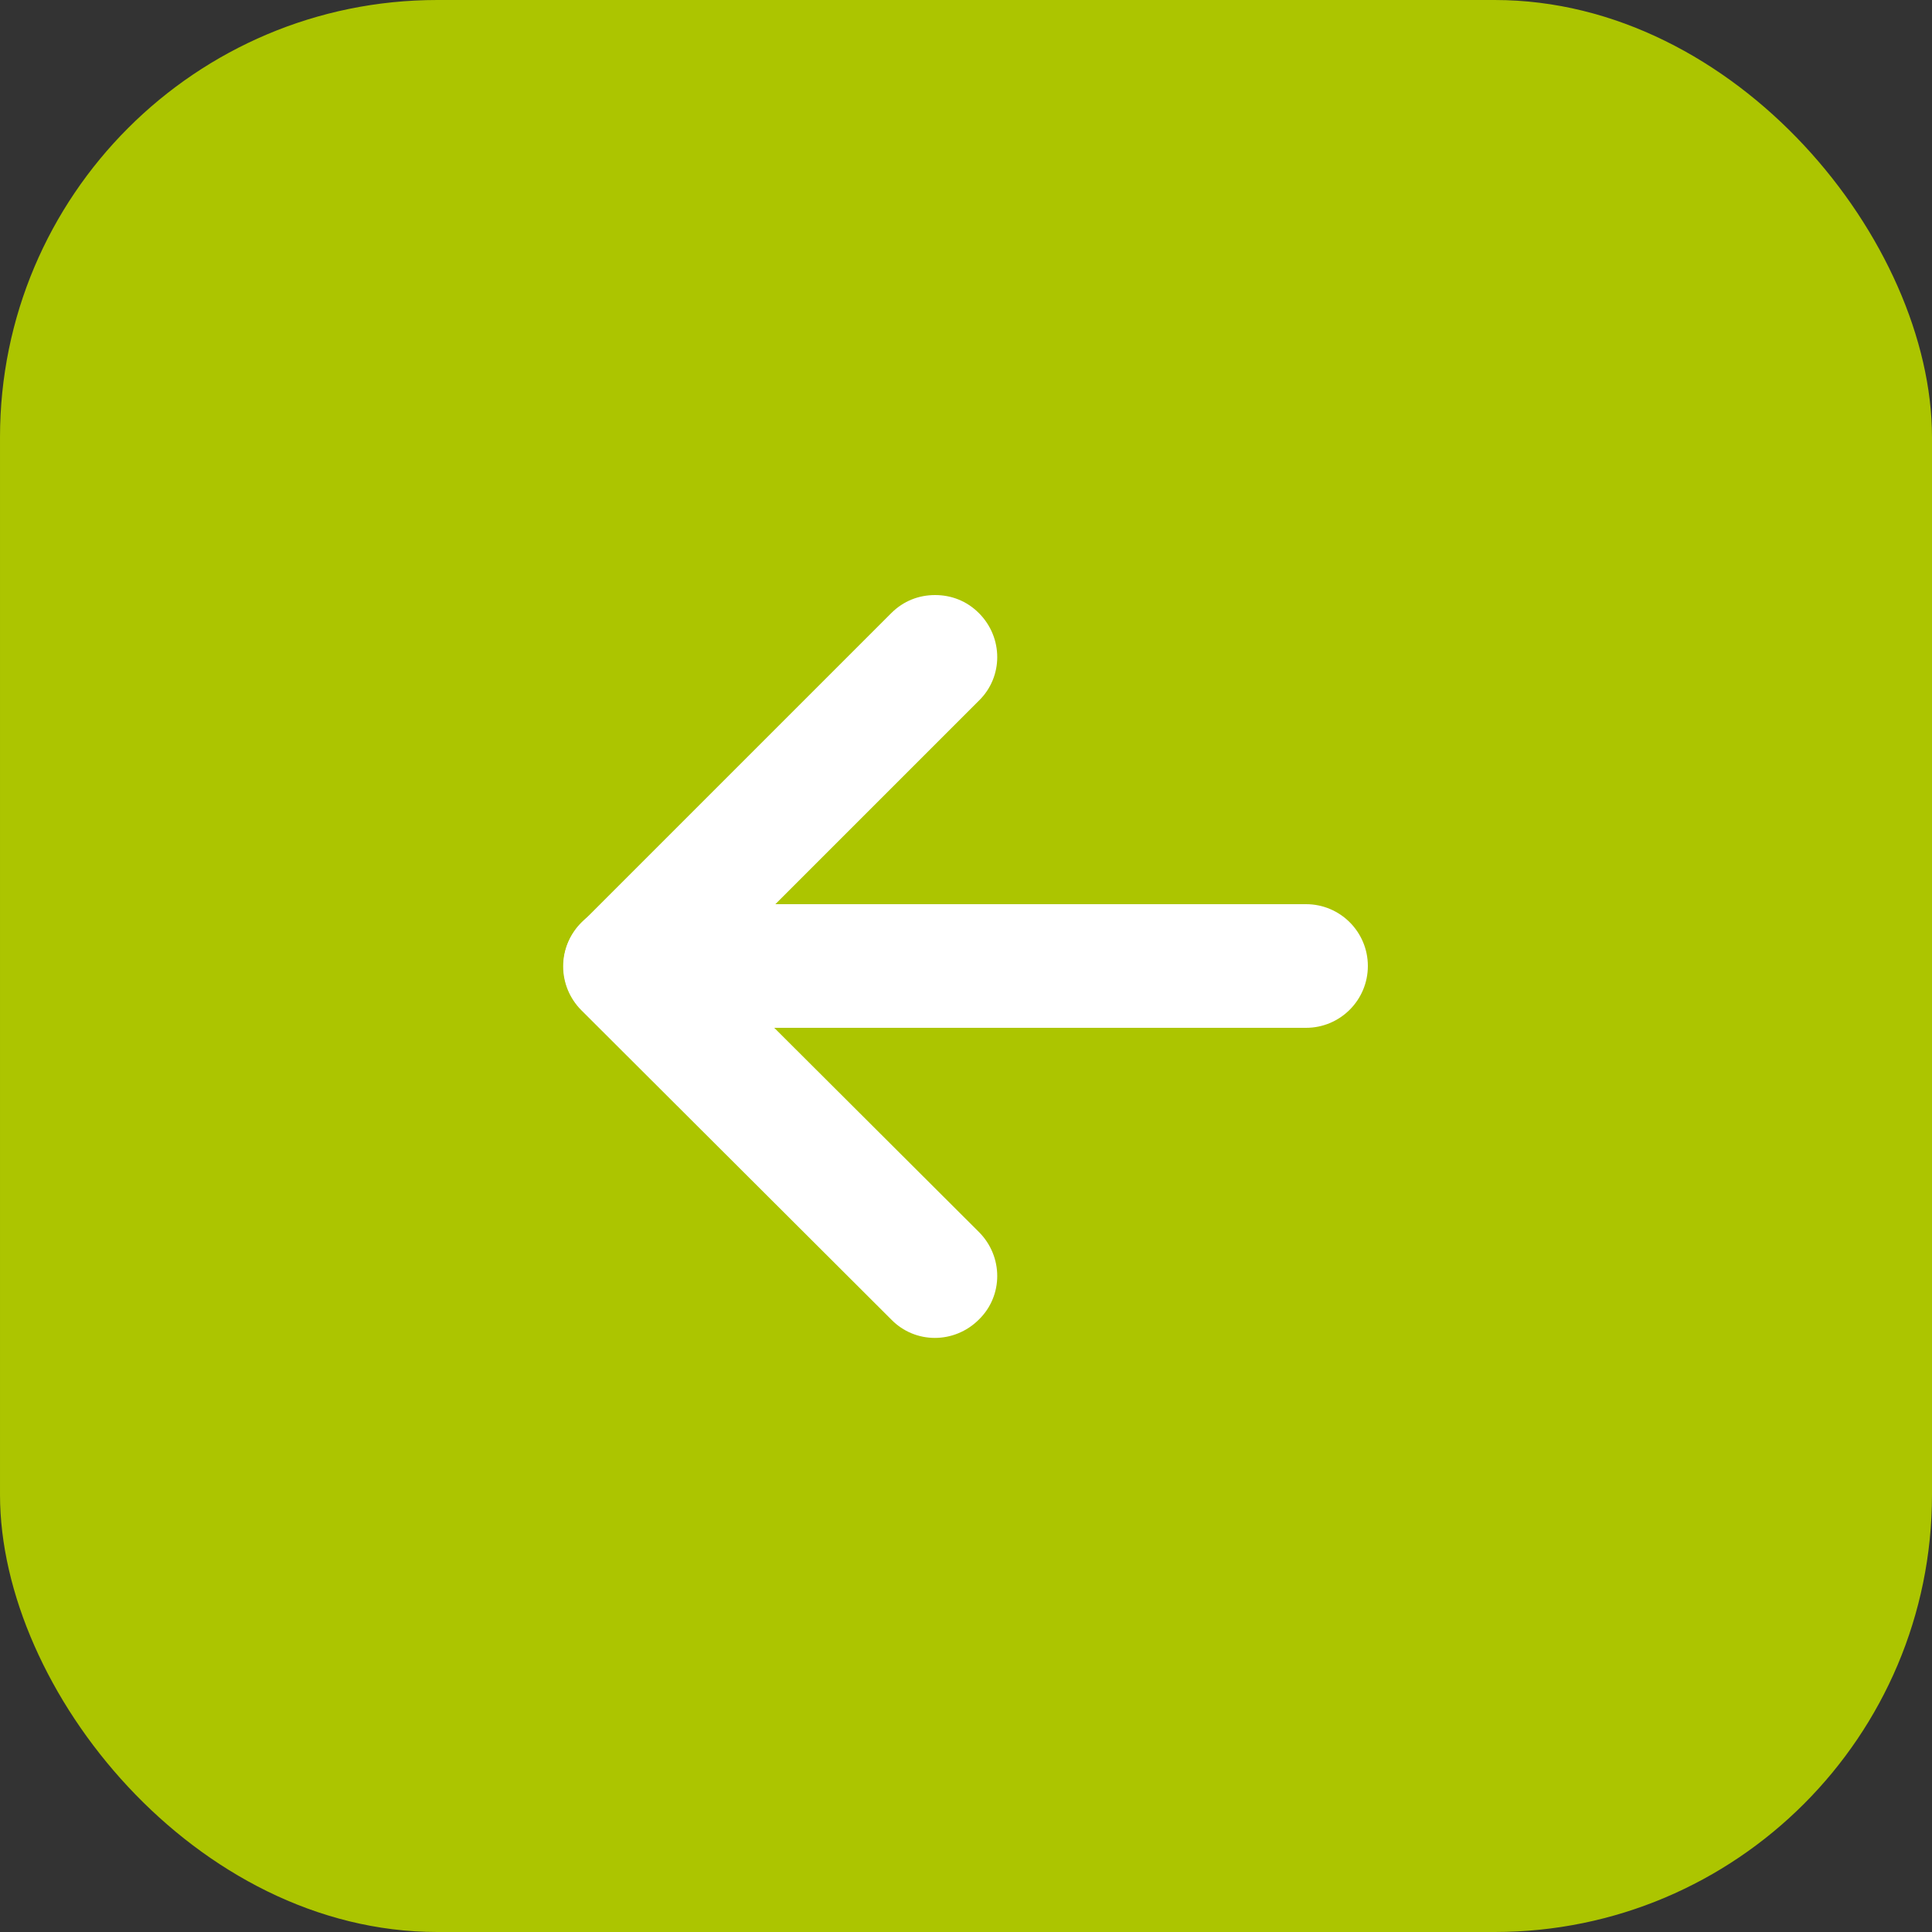
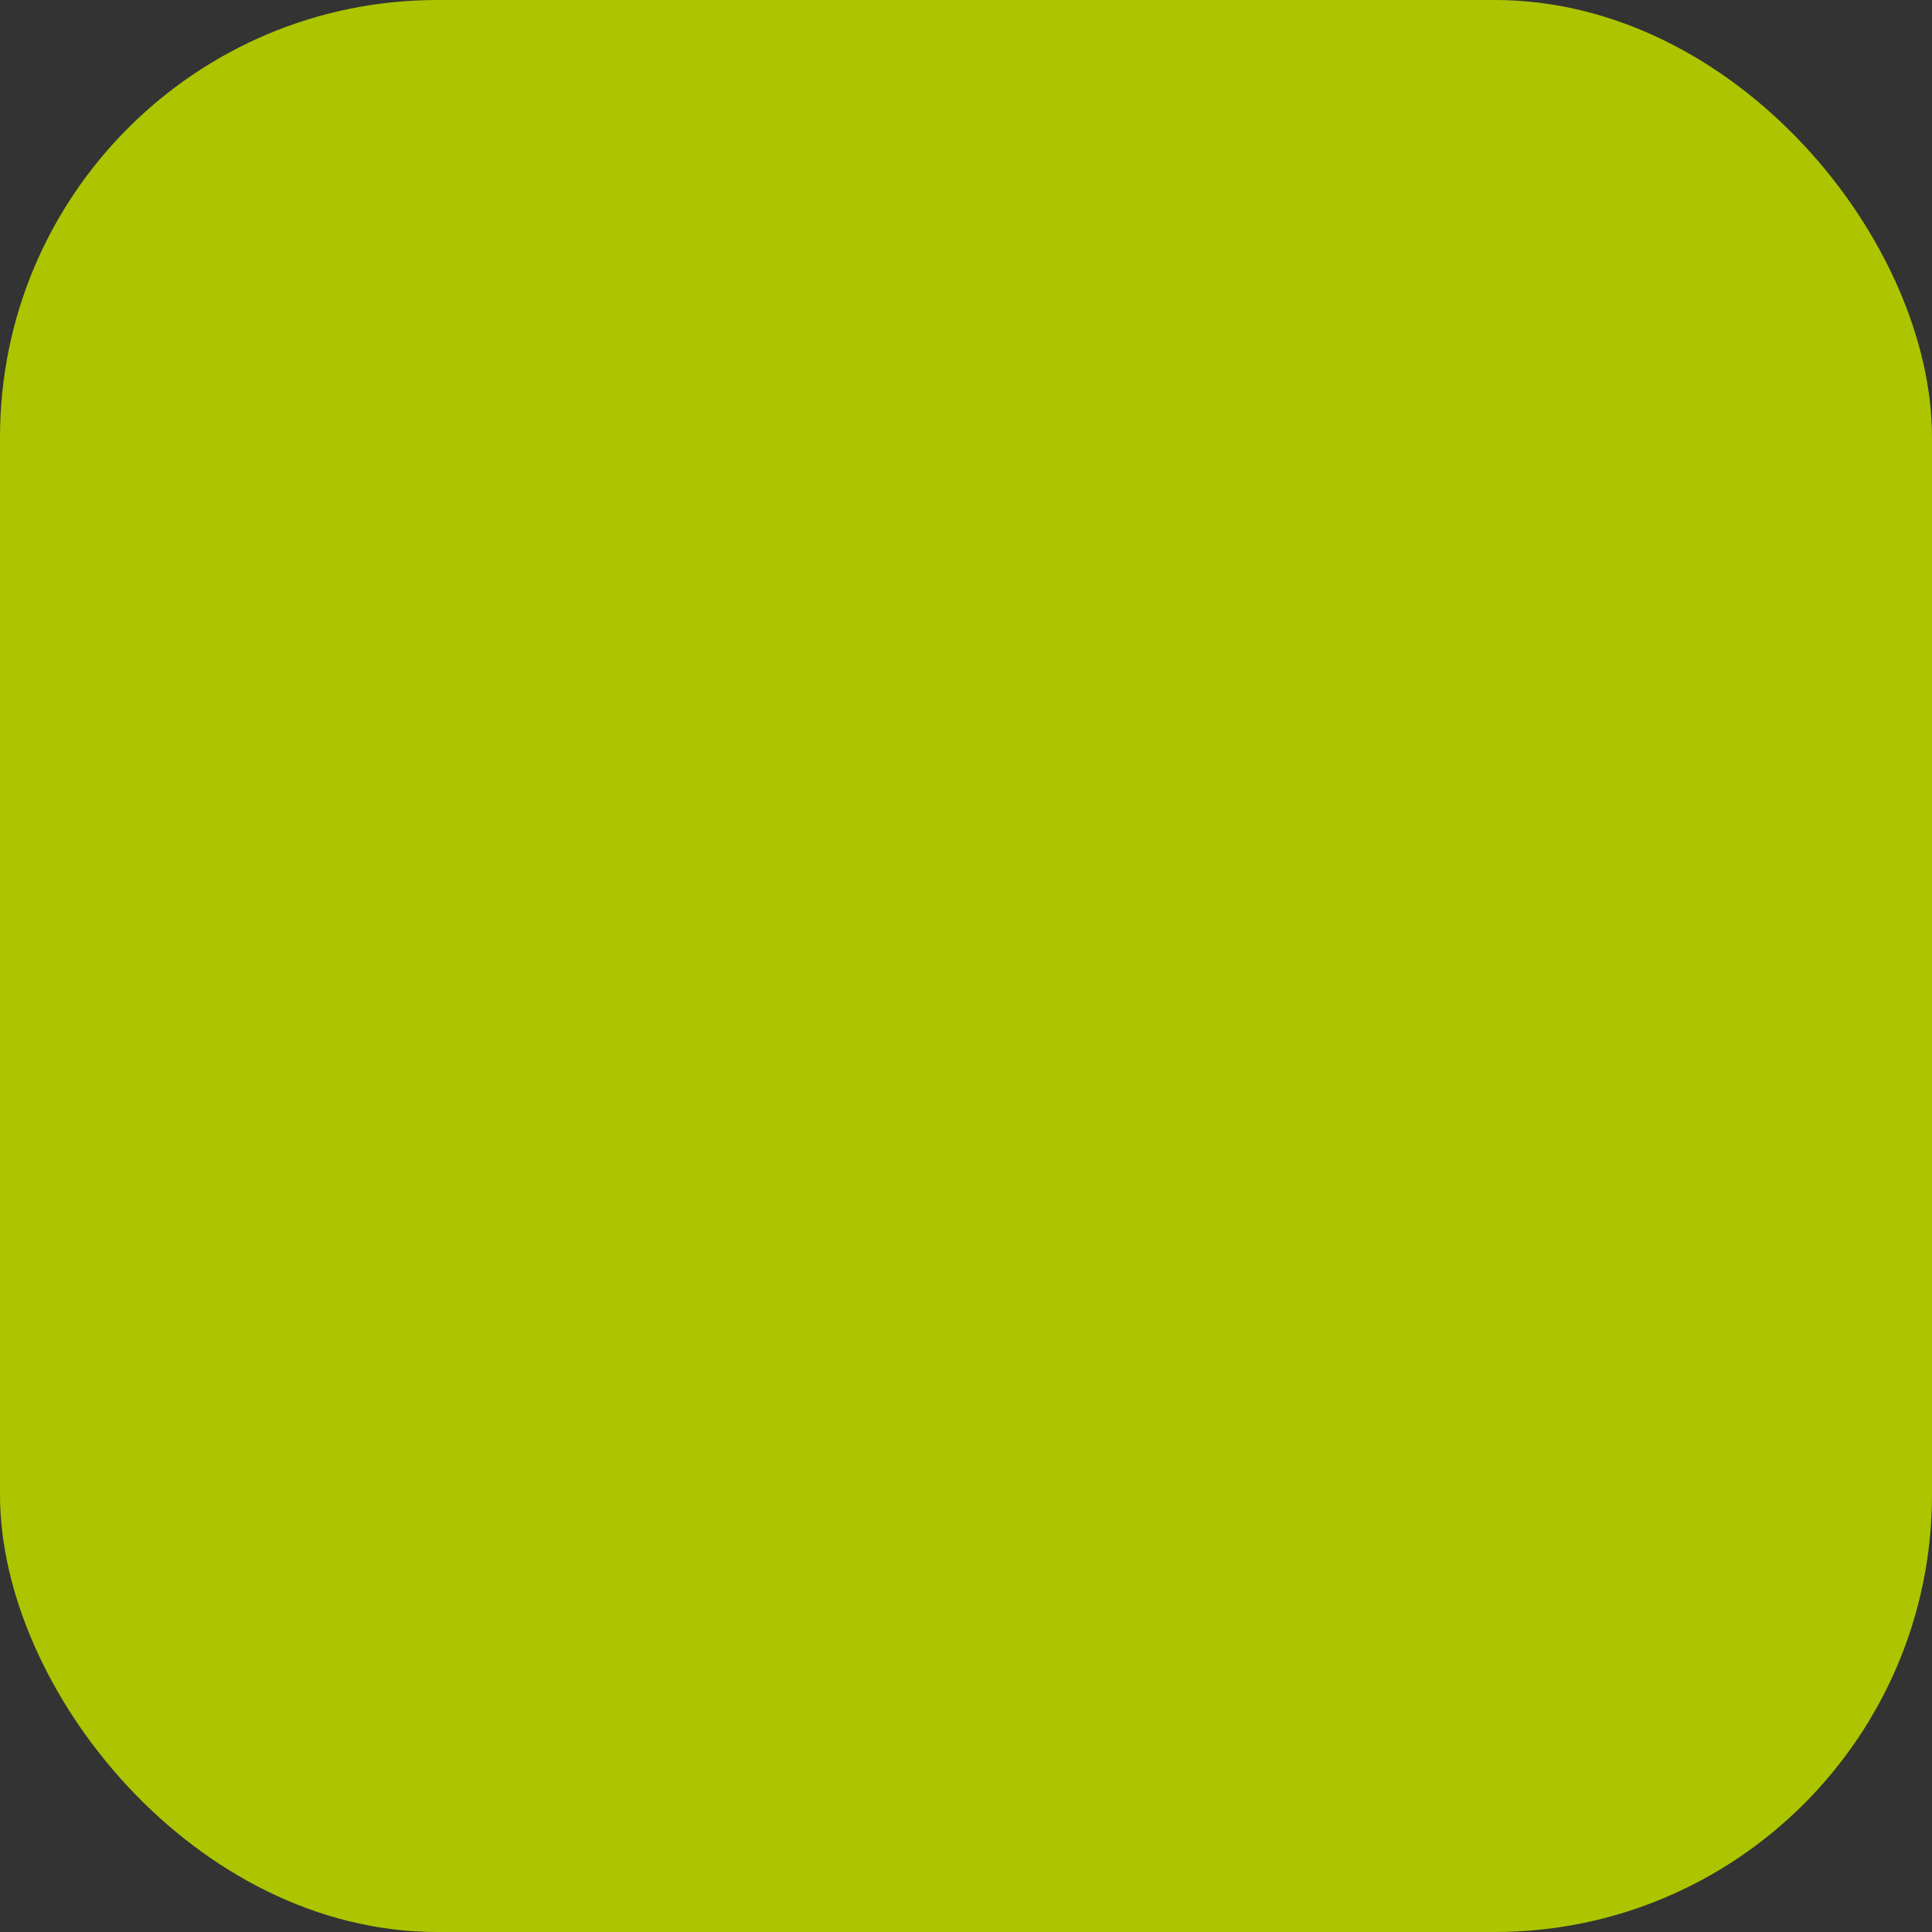
<svg xmlns="http://www.w3.org/2000/svg" id="b" data-name="レイヤー 2" viewBox="0 0 30 30">
  <rect x="0" y="0" width="30" height="30" fill="#333333" stroke="none" />
  <defs>
    <style>
      .d {
        fill: #fff;
      }

      .e {
        fill: #acc500;
      }
    </style>
  </defs>
  <g id="c" data-name="レイヤー">
    <g>
      <rect class="e" width="30" height="30" rx="6.79" ry="6.79" transform="translate(30 30) rotate(180)" />
-       <path class="d" d="m14.52,9.24c.25,0,.49.09.68.28.38.38.38.99,0,1.36l-4.13,4.13,4.13,4.12c.38.38.38.99,0,1.36-.38.38-.99.38-1.36,0l-4.81-4.8c-.38-.38-.38-.99,0-1.36l4.81-4.81c.19-.19.43-.28.68-.28Z" />
-       <path class="d" d="m9.71,14.04h10.57c.53,0,.96.43.96.96s-.43.96-.96.96h-10.57c-.53,0-.96-.43-.96-.96s.43-.96.96-.96Z" />
    </g>
  </g>
</svg>